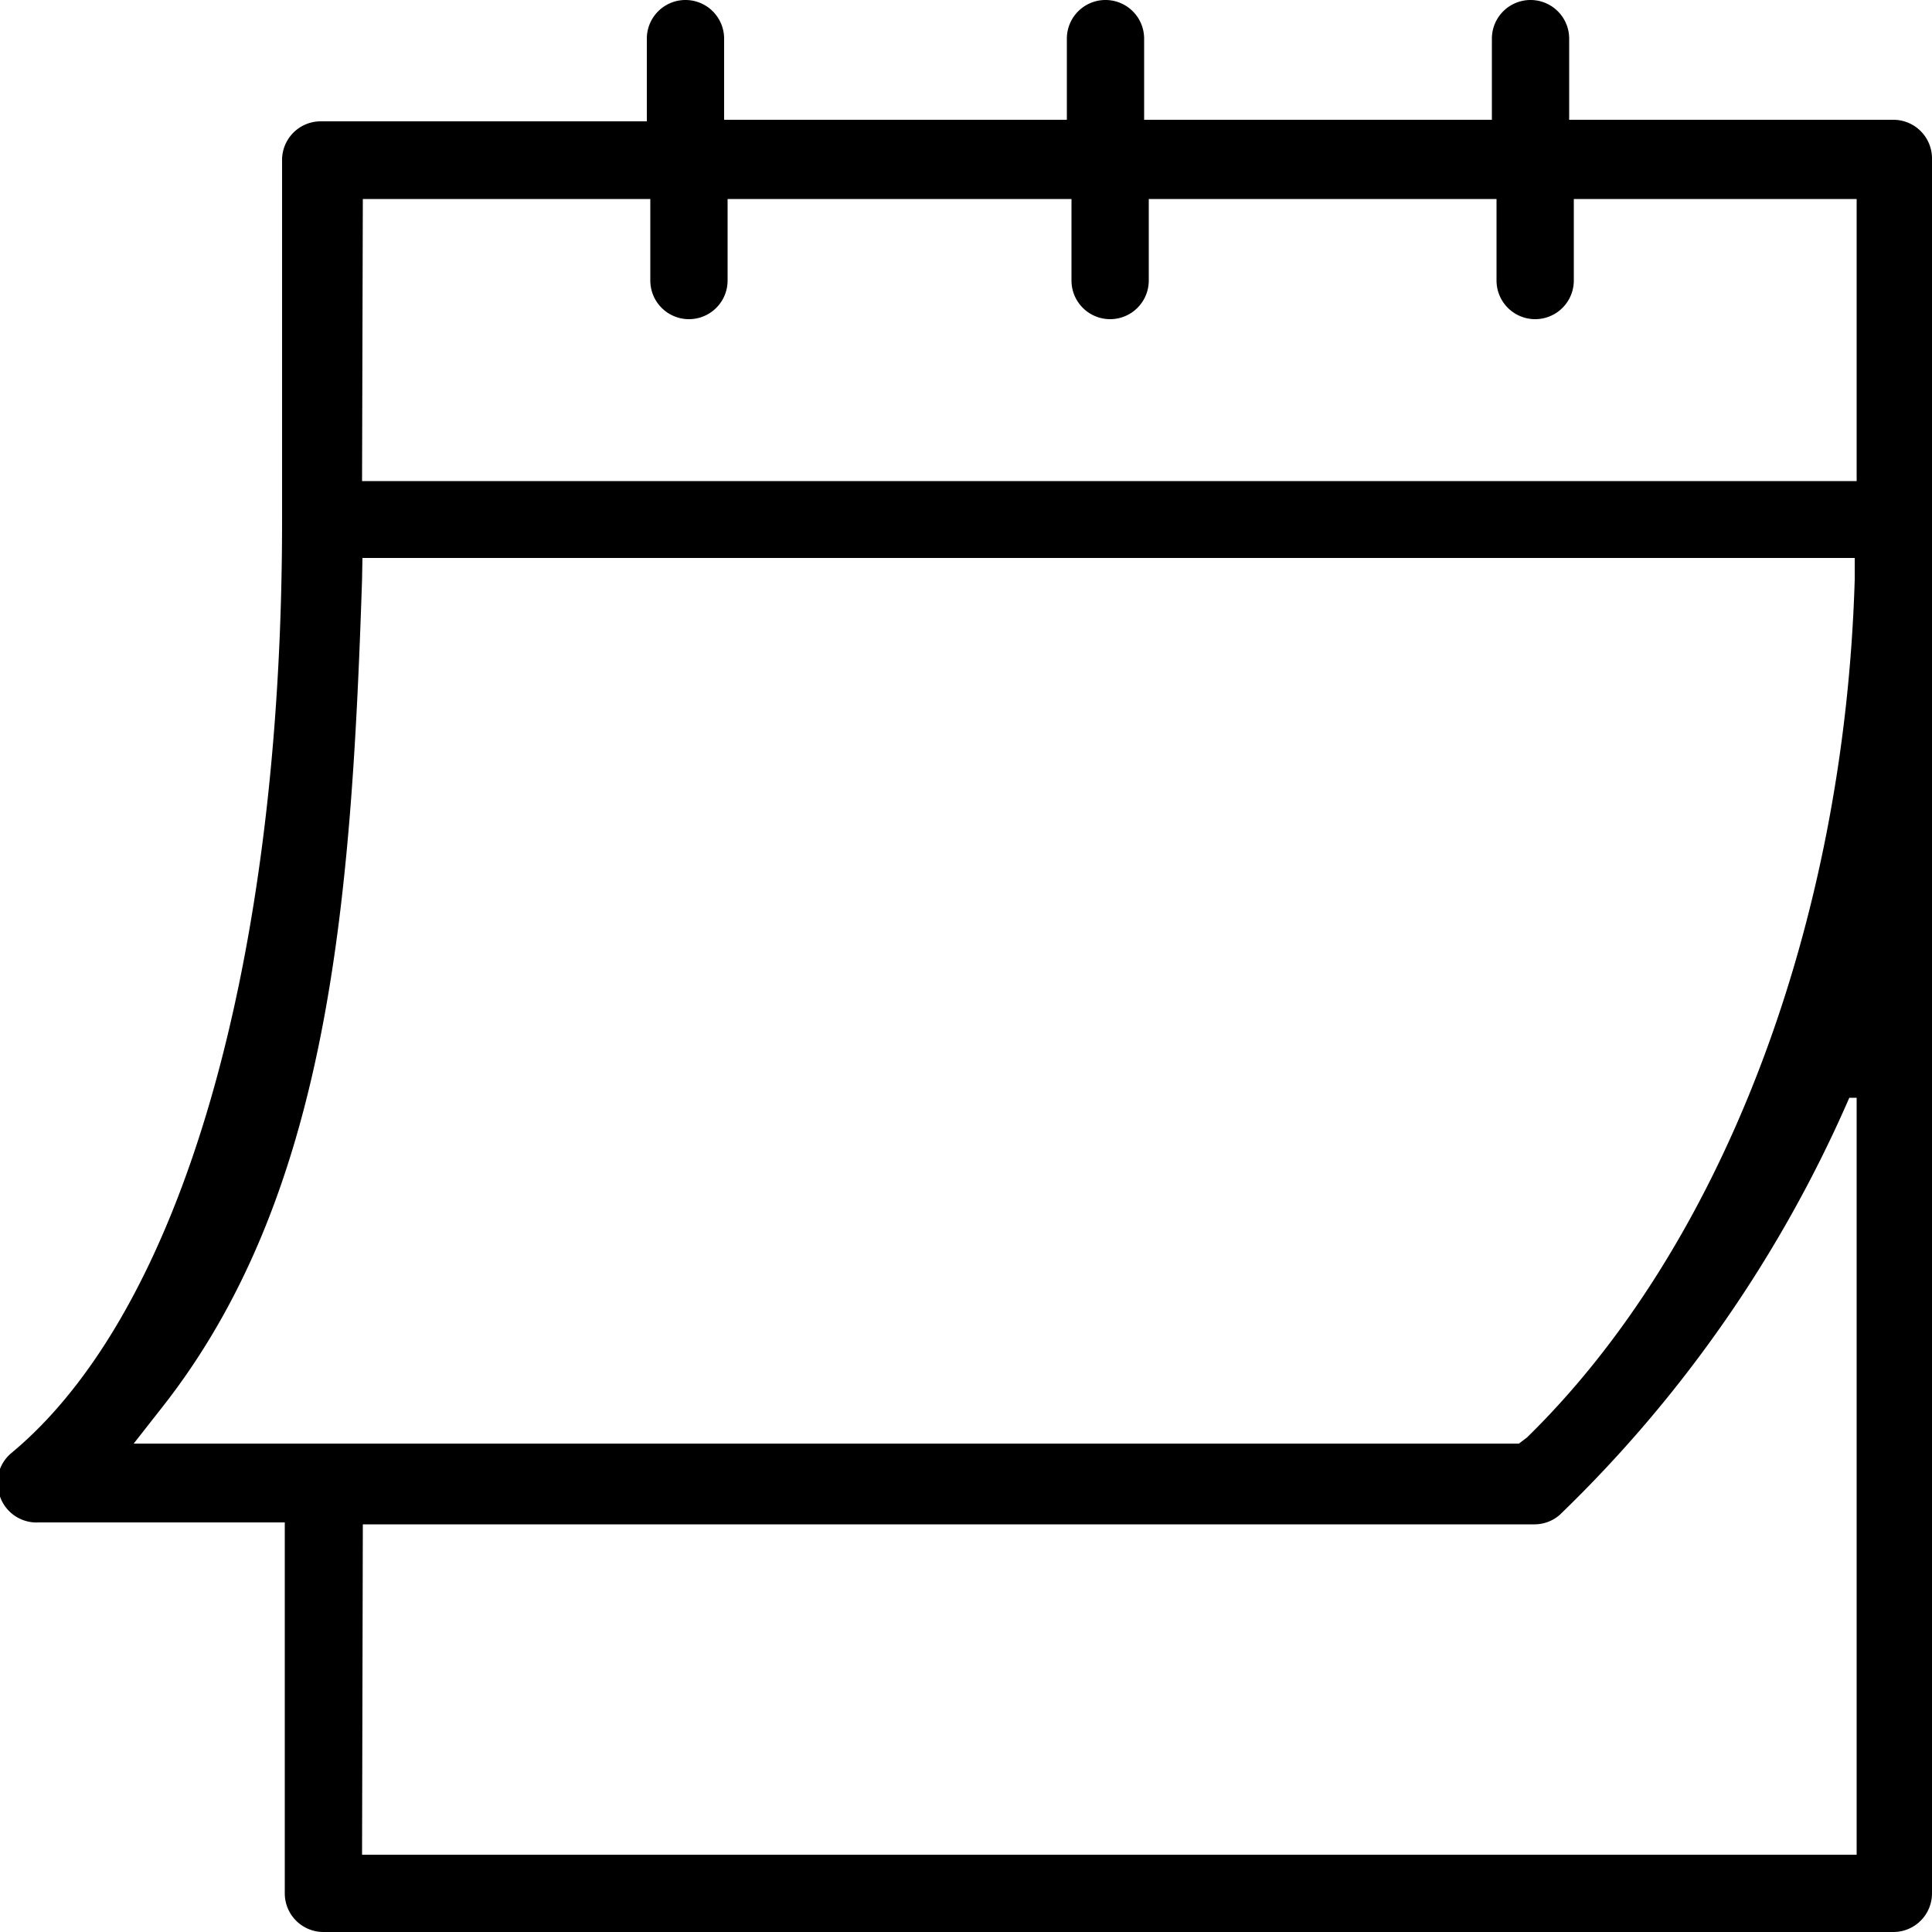
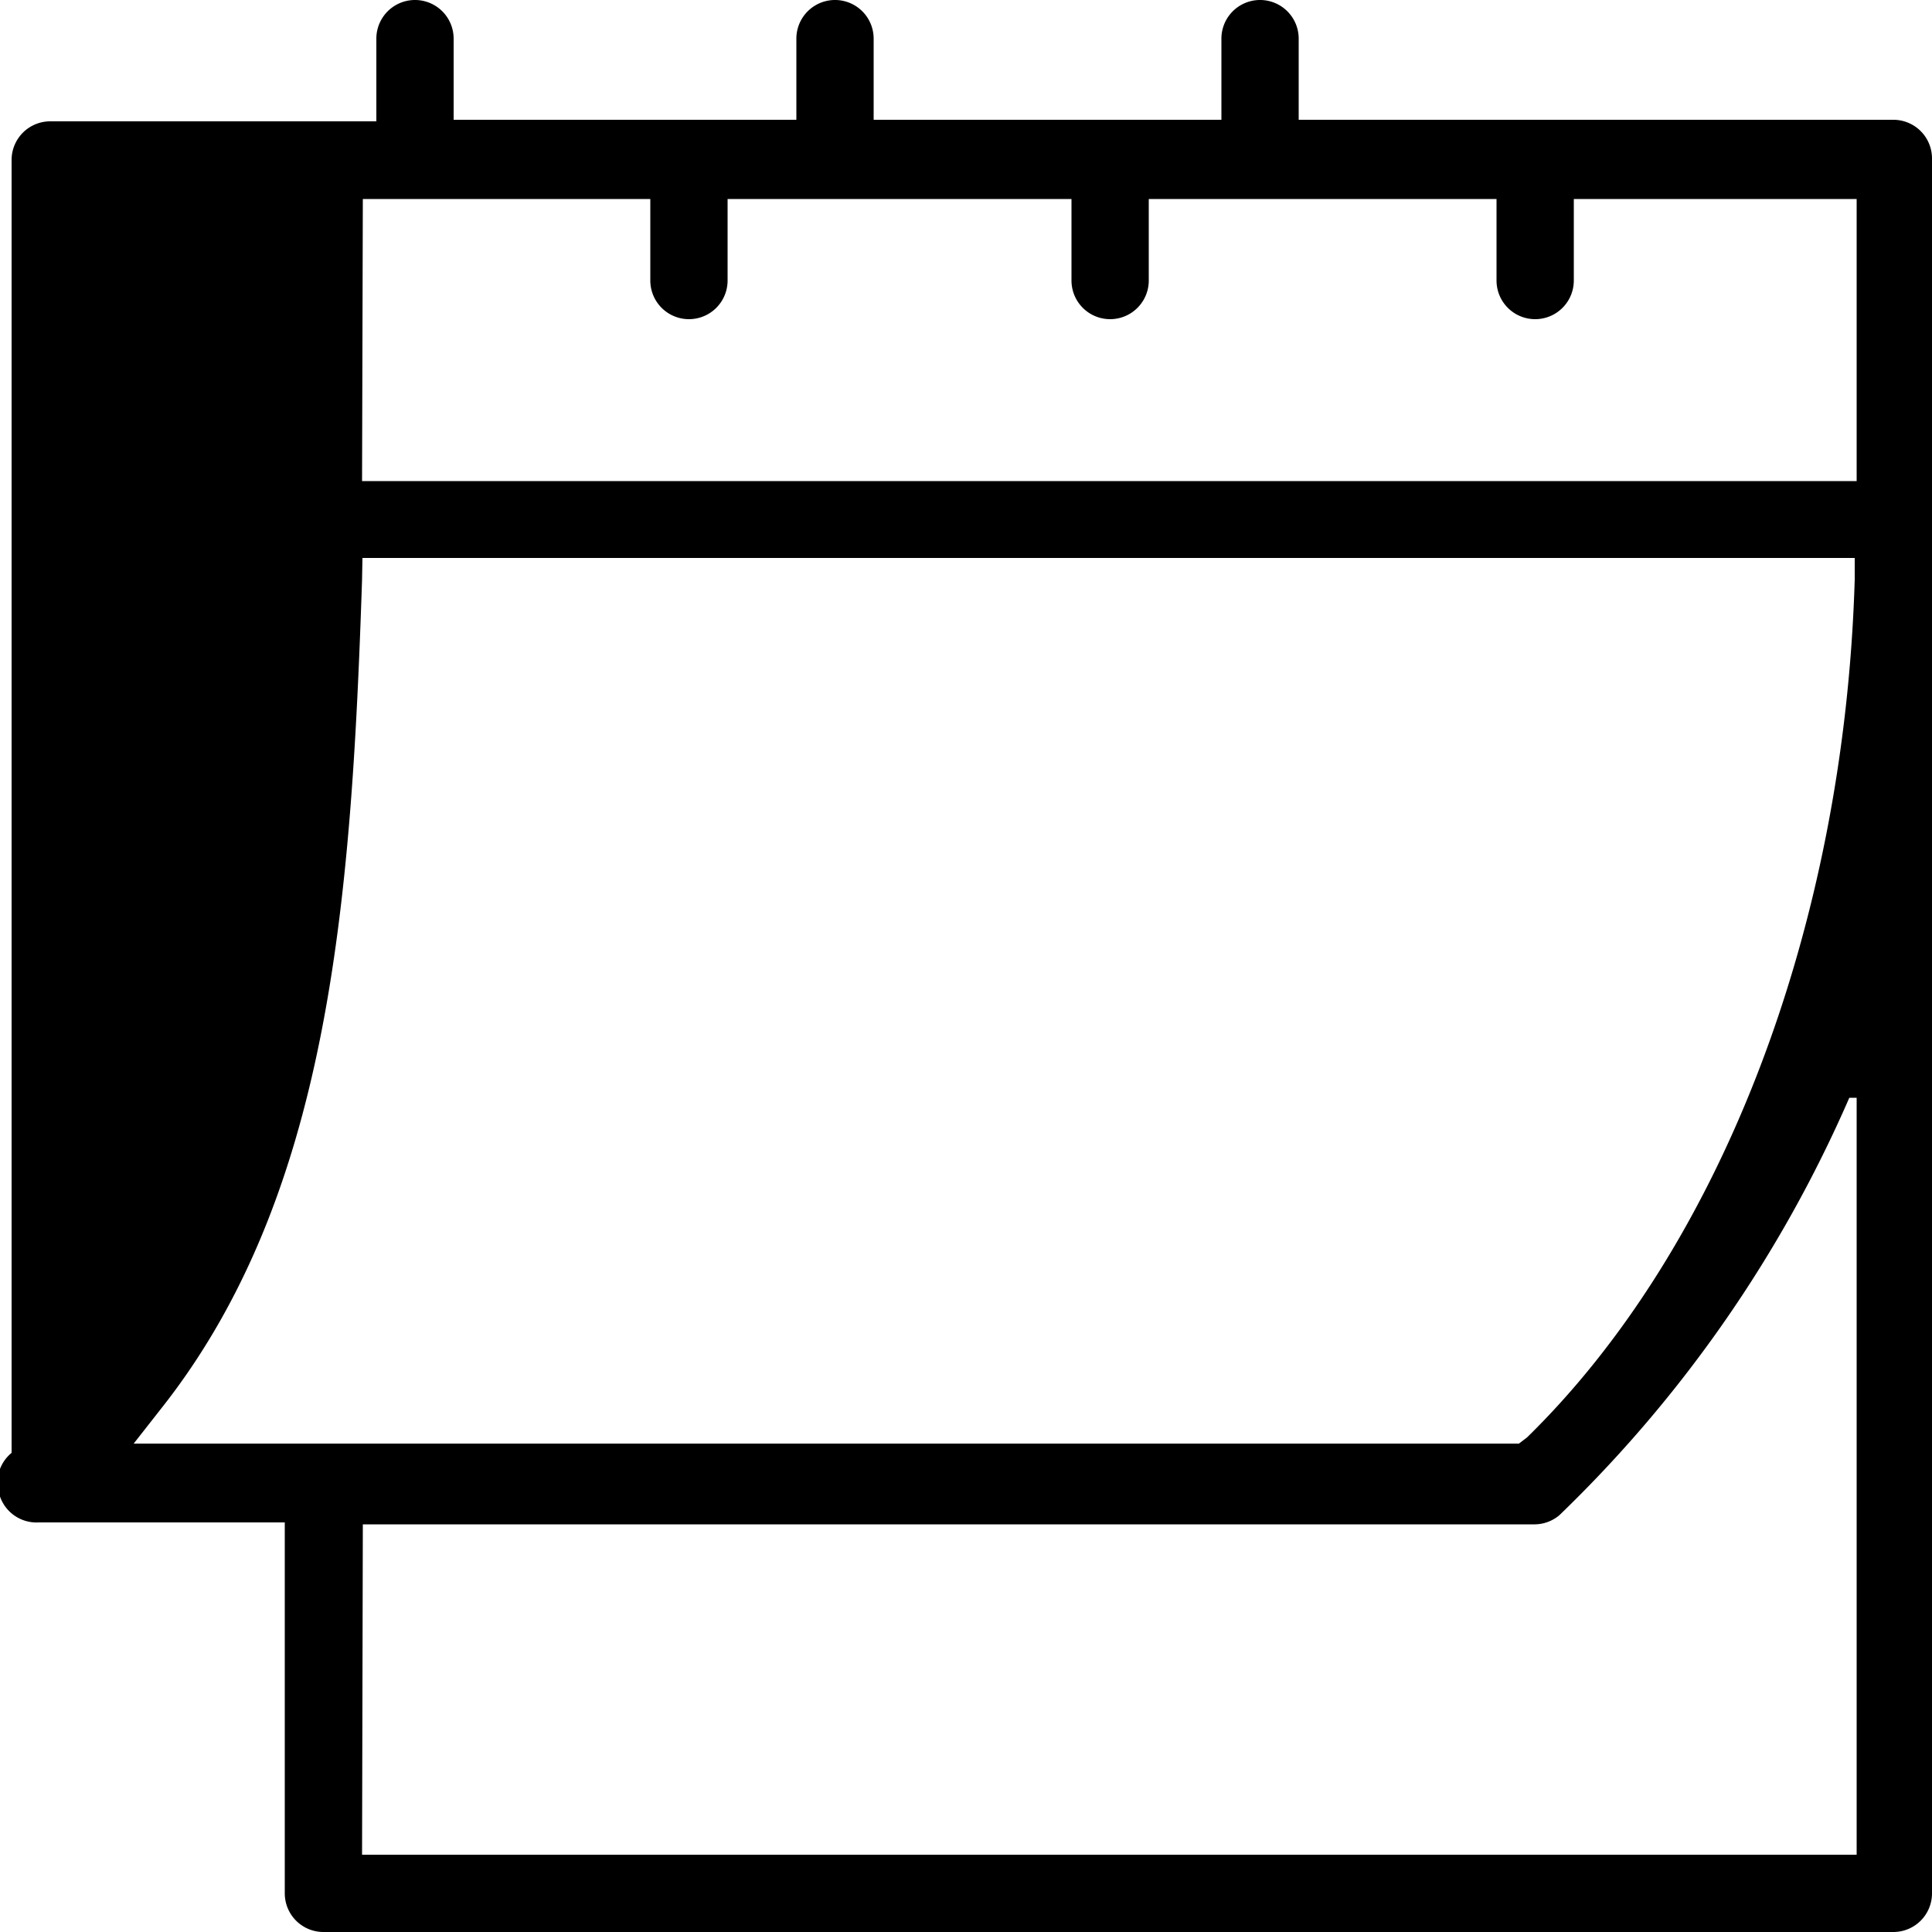
<svg xmlns="http://www.w3.org/2000/svg" id="Livello_1" data-name="Livello 1" viewBox="0 0 50 50">
-   <path d="M8.37,50a1,1,0,0,1-1-1v-9.6H1a1,1,0,0,1-1-.67,1,1,0,0,1,.3-1.13c4.41-3.67,7-12.7,7-24.13V4.14a1,1,0,0,1,1-1h8.44V1a1,1,0,1,1,2,0v2.1h8.87V1a1,1,0,1,1,2,0v2.1h9V1a1,1,0,0,1,2,0v2.1H49a1,1,0,0,1,1,1V49a1,1,0,0,1-1,1Zm1-2H48.05V28.41l-.19,0a33.62,33.62,0,0,1-7.5,10.8,1,1,0,0,1-.64.24H9.39Zm0-33c-.28,8.48-.87,16-5.22,21.48l-.69.88H39.31l.21-.16C44.54,32.29,47.73,24,48,15v-.56H9.38Zm0-2.55H48.05V5.15H40.73V7.26a1,1,0,1,1-2,0V5.15h-9V7.26a1,1,0,1,1-2,0V5.15H18.83V7.26a1,1,0,1,1-2,0V5.15H9.39Z" />
+   <path d="M8.37,50a1,1,0,0,1-1-1v-9.6H1a1,1,0,0,1-1-.67,1,1,0,0,1,.3-1.13V4.14a1,1,0,0,1,1-1h8.44V1a1,1,0,1,1,2,0v2.1h8.87V1a1,1,0,1,1,2,0v2.1h9V1a1,1,0,0,1,2,0v2.1H49a1,1,0,0,1,1,1V49a1,1,0,0,1-1,1Zm1-2H48.05V28.41l-.19,0a33.62,33.62,0,0,1-7.5,10.8,1,1,0,0,1-.64.24H9.39Zm0-33c-.28,8.48-.87,16-5.22,21.48l-.69.88H39.31l.21-.16C44.54,32.29,47.73,24,48,15v-.56H9.38Zm0-2.55H48.05V5.15H40.73V7.26a1,1,0,1,1-2,0V5.15h-9V7.26a1,1,0,1,1-2,0V5.15H18.83V7.26a1,1,0,1,1-2,0V5.15H9.39Z" />
</svg>